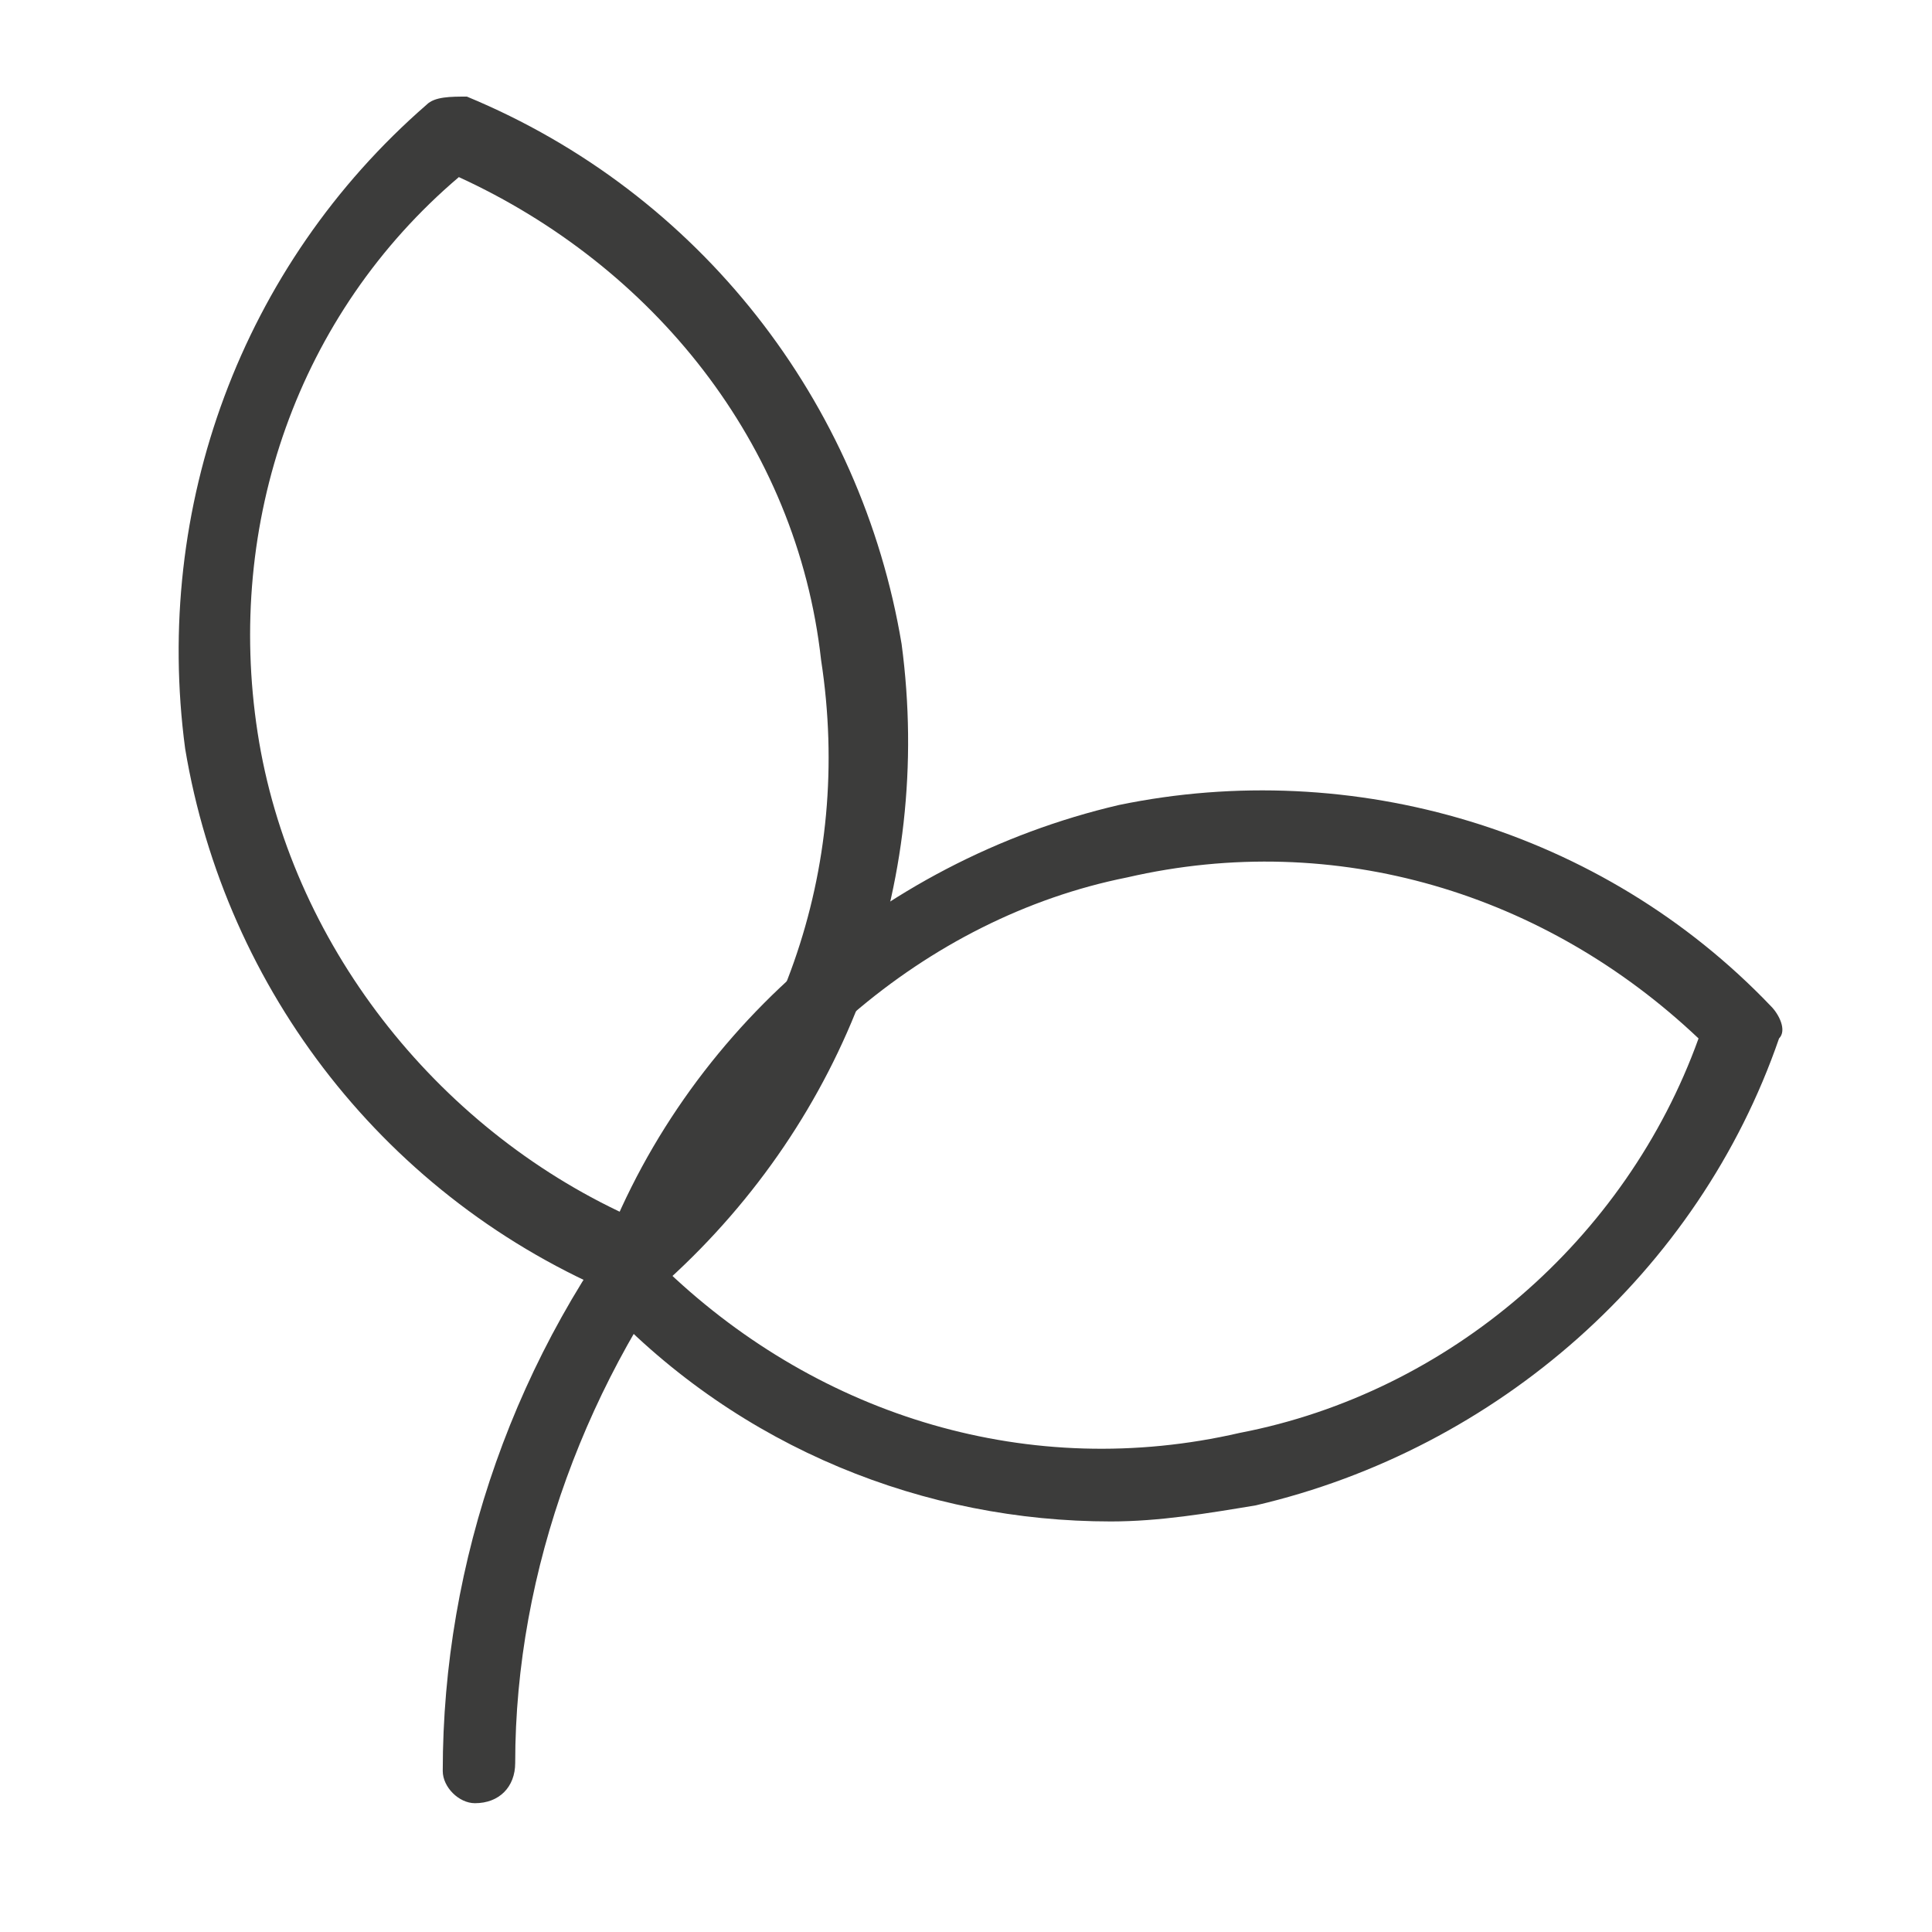
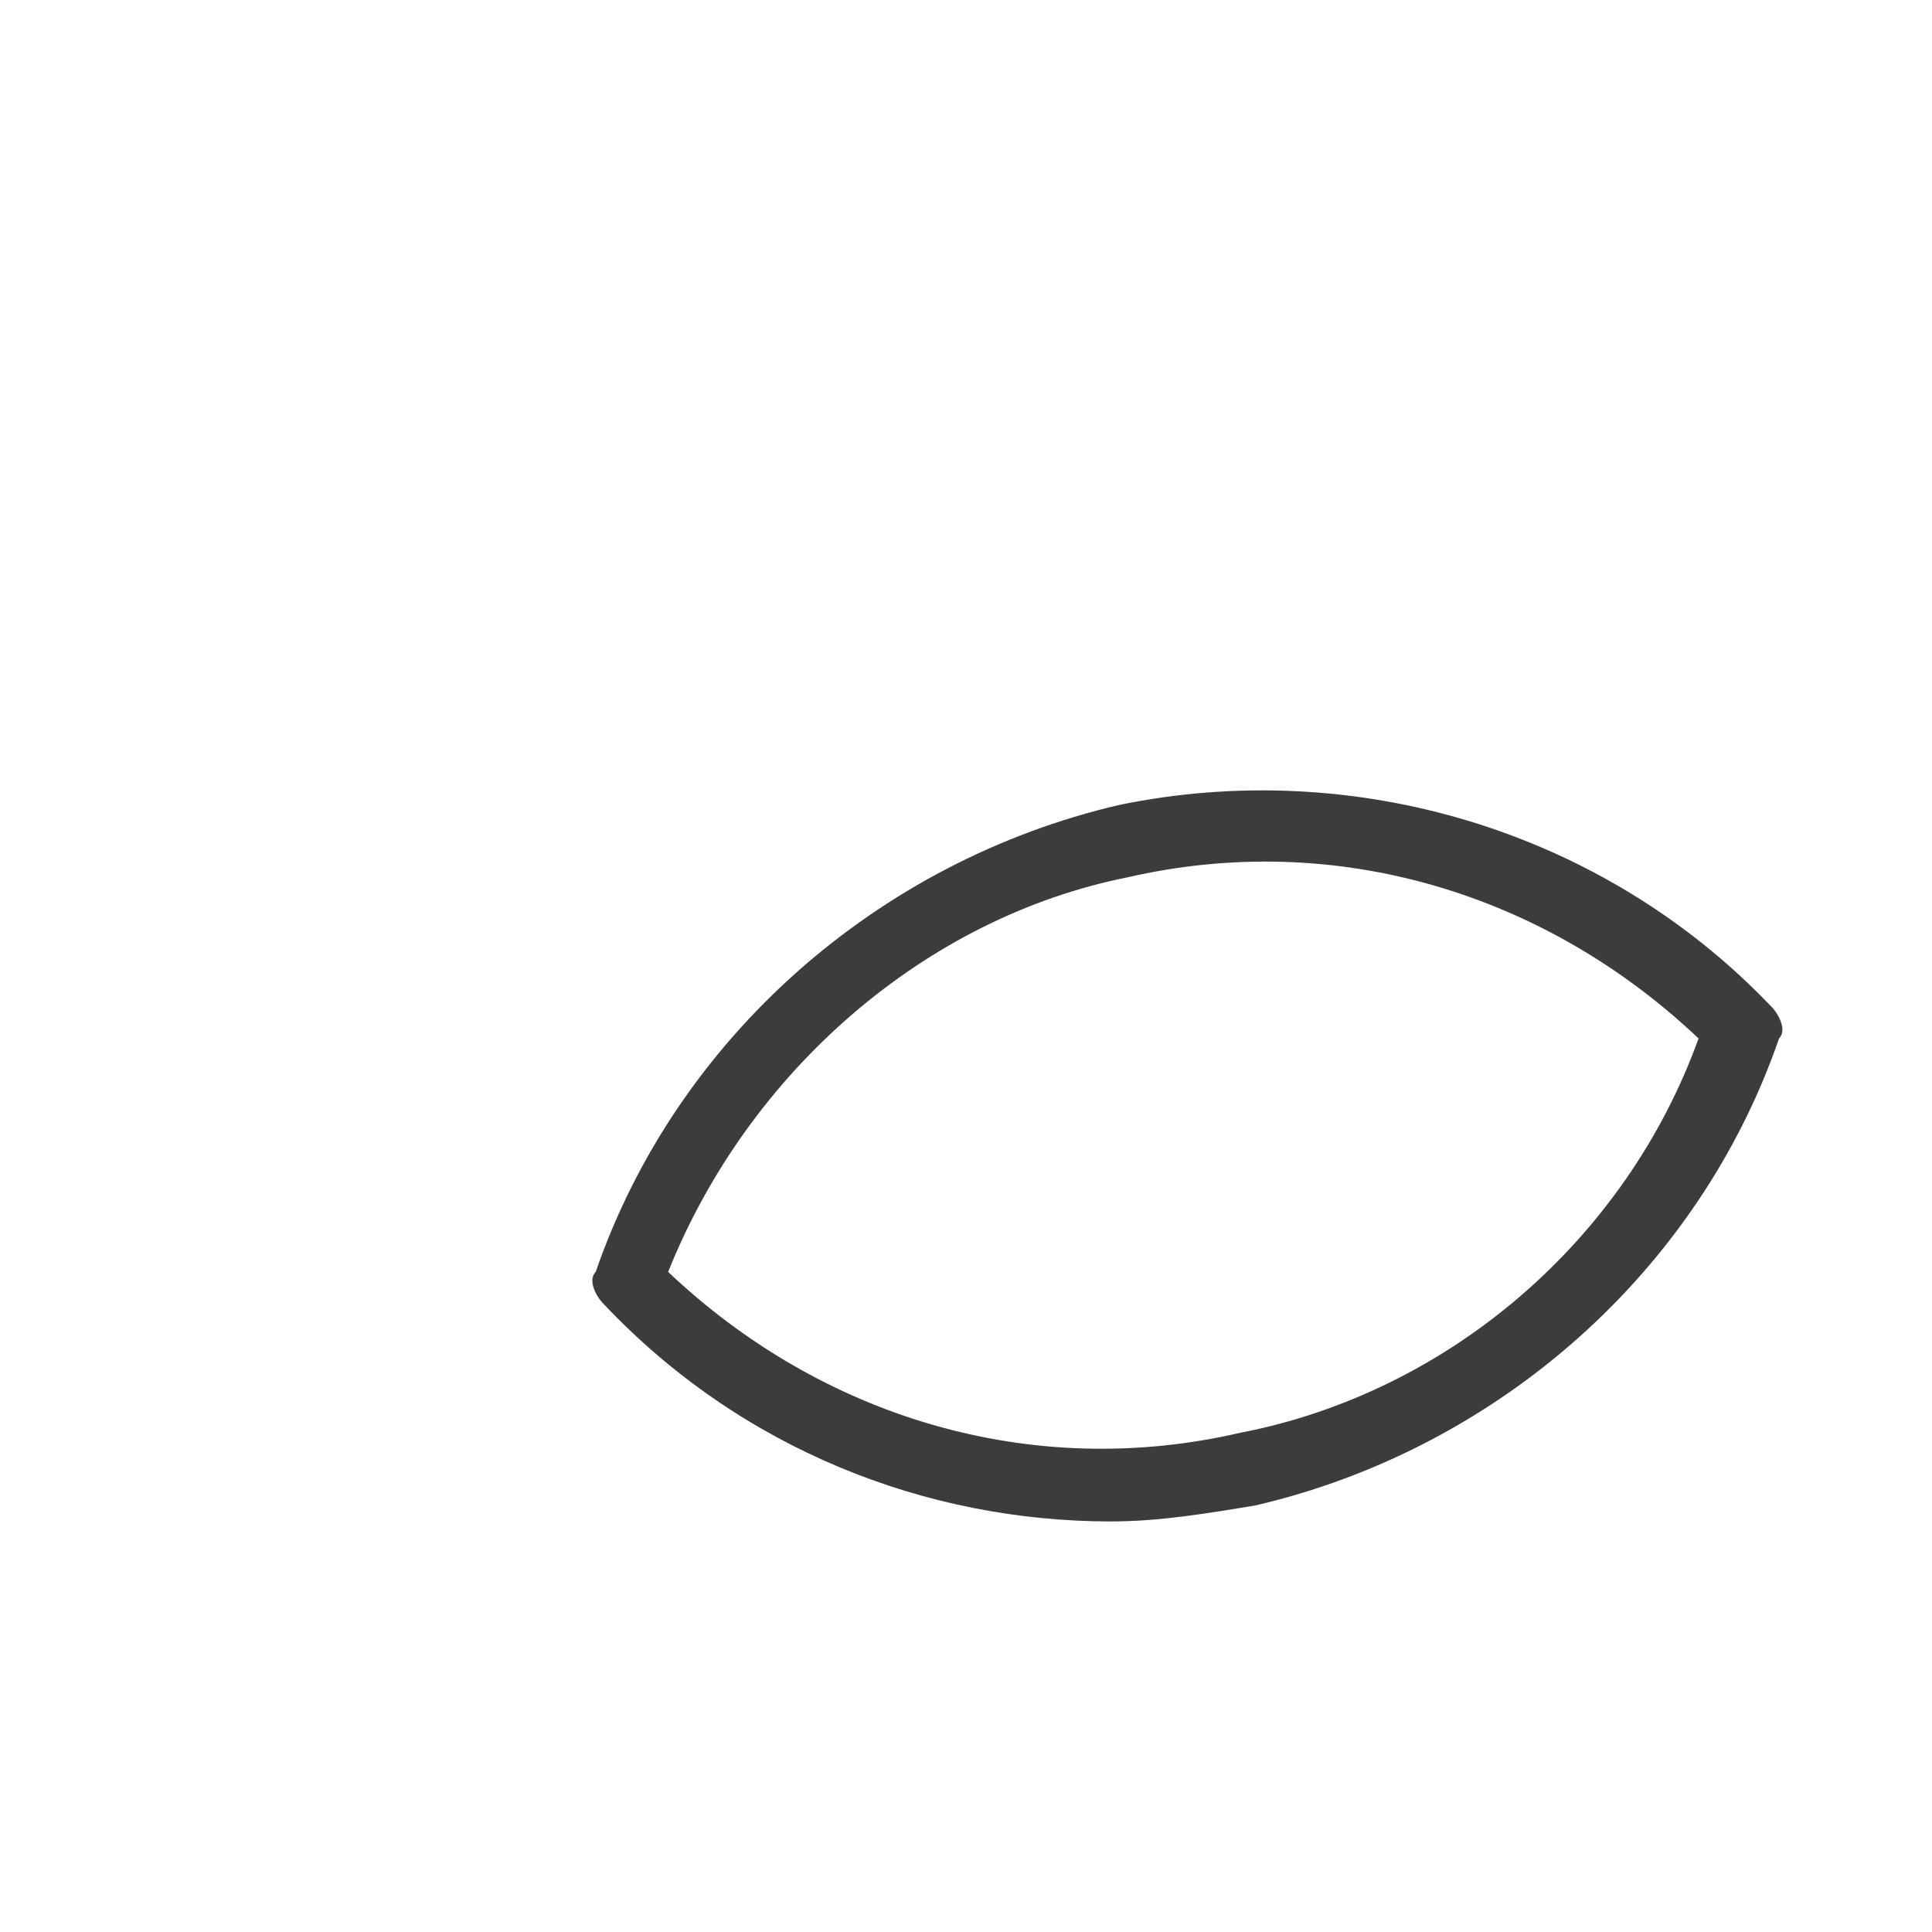
<svg xmlns="http://www.w3.org/2000/svg" version="1.1" id="Capa_1" x="0px" y="0px" viewBox="0 0 24 24" style="enable-background:new 0 0 24 24;" xml:space="preserve">
  <style type="text/css">
	.st0{fill:none;}
	.st1{fill:#3C3C3B;}
</style>
  <rect y="0" class="st0" width="24" height="24" />
  <g>
    <g>
      <g>
        <path class="st1" d="M13.8,18.9c-2.3,0-4.6-0.9-6.3-2.7c-0.1-0.1-0.2-0.3-0.1-0.4c1-2.9,3.5-5.1,6.5-5.8c2.9-0.6,6,0.3,8.1,2.5     c0.1,0.1,0.2,0.3,0.1,0.4c-1,2.9-3.5,5.1-6.5,5.8c0,0,0,0,0,0C15,18.8,14.4,18.9,13.8,18.9z M15.5,18.2L15.5,18.2L15.5,18.2z      M8.3,15.8c1.9,1.8,4.5,2.6,7.1,2c2.6-0.5,4.8-2.4,5.7-4.9c-1.9-1.8-4.5-2.6-7.1-2C11.5,11.4,9.3,13.3,8.3,15.8z" />
      </g>
    </g>
    <g>
-       <path class="st1" d="M5.9,22.4c-0.2,0-0.4-0.2-0.4-0.4c0-2.6,0.9-5.2,2.6-7.3c0.2-0.2,0.4-0.2,0.6-0.1c0.2,0.2,0.2,0.4,0.1,0.6    c-1.5,1.9-2.4,4.3-2.4,6.7C6.4,22.2,6.2,22.4,5.9,22.4z" />
-     </g>
+       </g>
    <g>
      <g>
-         <path class="st1" d="M7.9,16.1c-0.1,0-0.1,0-0.2,0c-2.9-1.2-4.9-3.8-5.4-6.8C1.9,6.3,3,3.3,5.3,1.3c0.1-0.1,0.3-0.1,0.5-0.1     c2.9,1.2,4.9,3.8,5.4,6.8c0.4,3-0.7,5.9-2.9,7.9C8.1,16,8,16.1,7.9,16.1z M5.7,2.2C3.7,3.9,2.8,6.5,3.2,9.1     c0.4,2.6,2.2,4.9,4.6,6c1.9-1.8,2.8-4.3,2.4-6.9C9.9,5.5,8.1,3.3,5.7,2.2z" />
-       </g>
+         </g>
    </g>
  </g>
</svg>